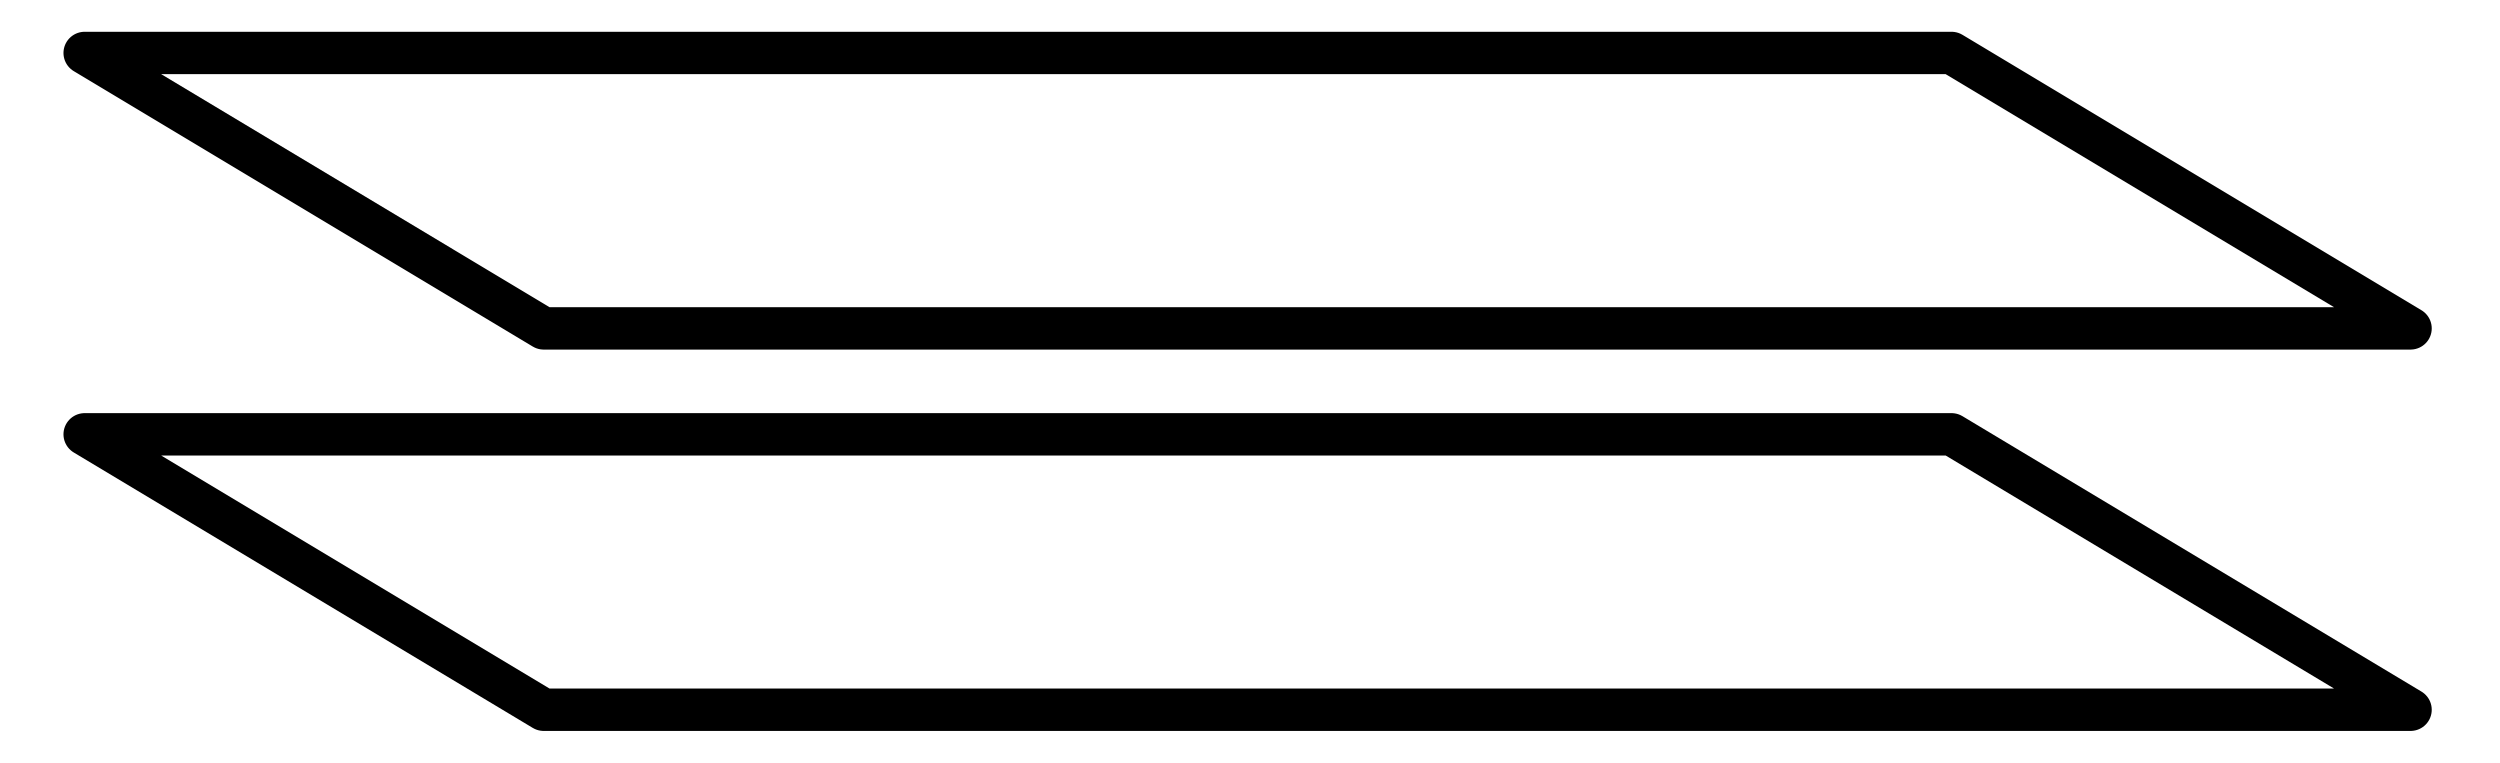
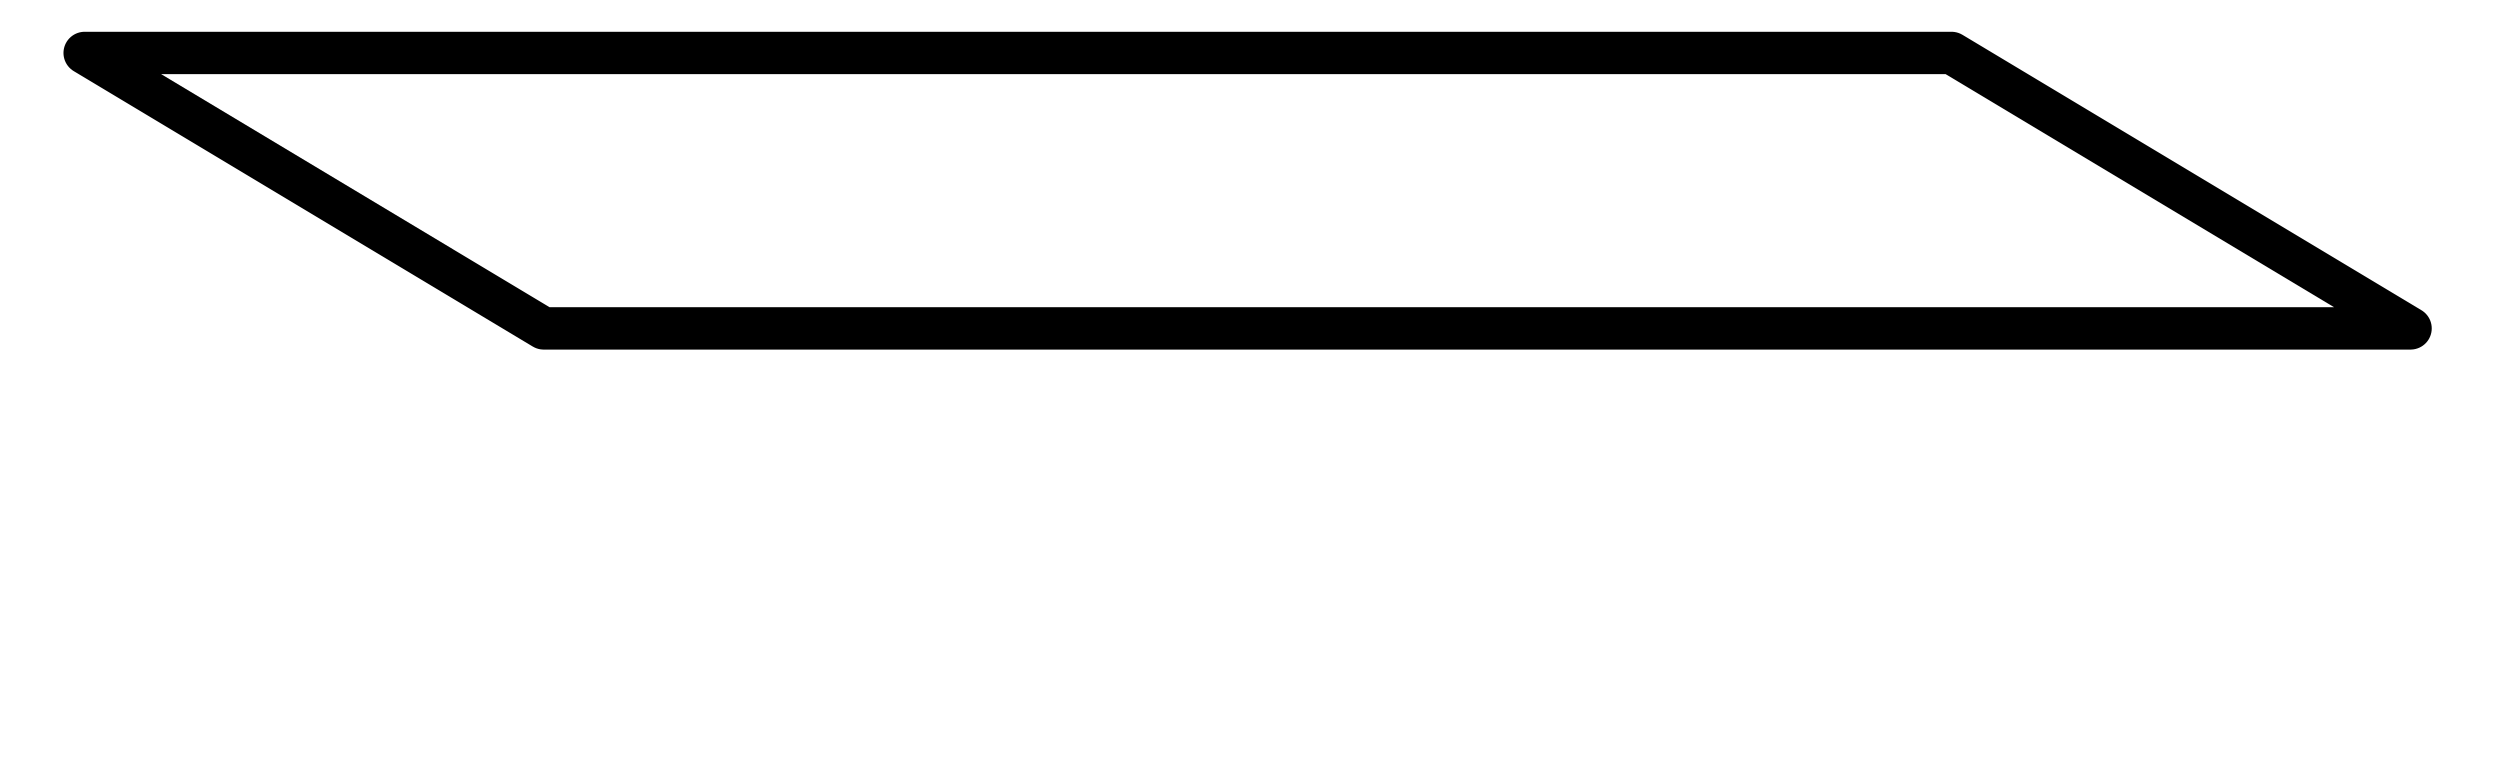
<svg xmlns="http://www.w3.org/2000/svg" width="59" height="18" viewBox="0 0 59 18" fill="none">
  <path d="M46.056 1.25L56.889 7.75H12.831L1.998 1.25H46.056Z" stroke="black" stroke-linejoin="round" />
-   <path d="M46.056 10.25L56.889 16.75H12.831L1.998 10.25H46.056Z" stroke="black" stroke-linejoin="round" />
</svg>